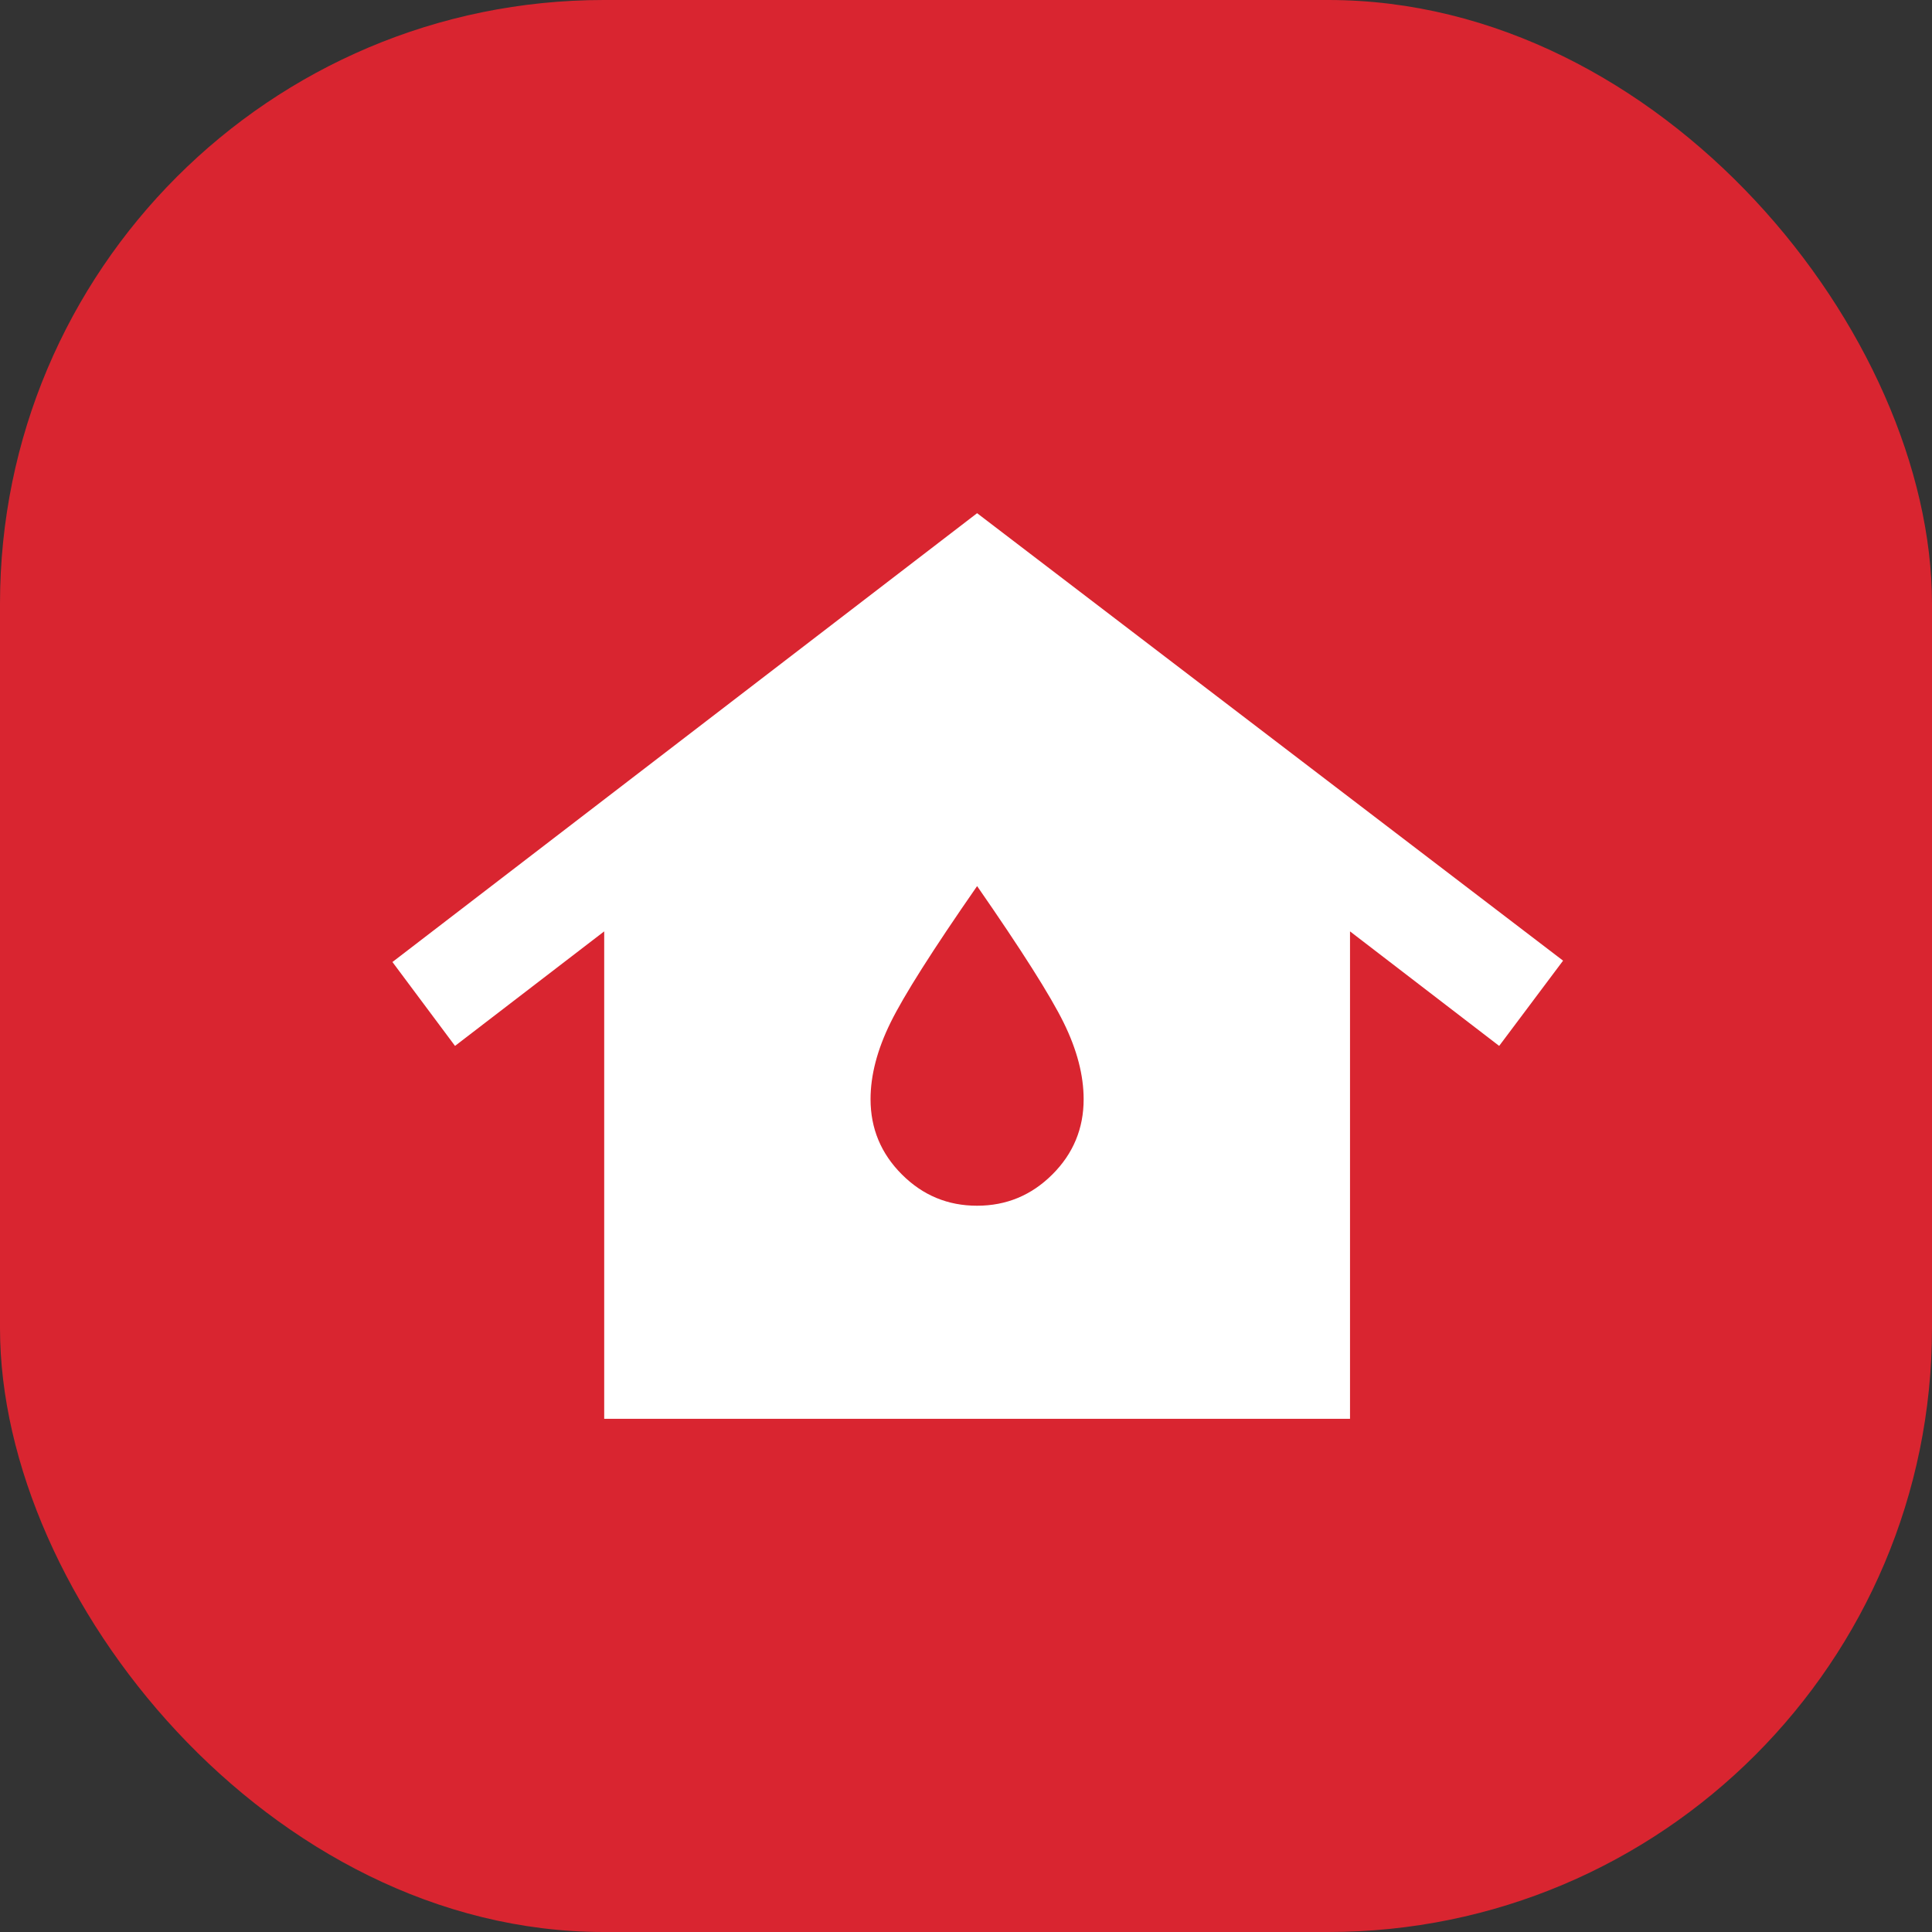
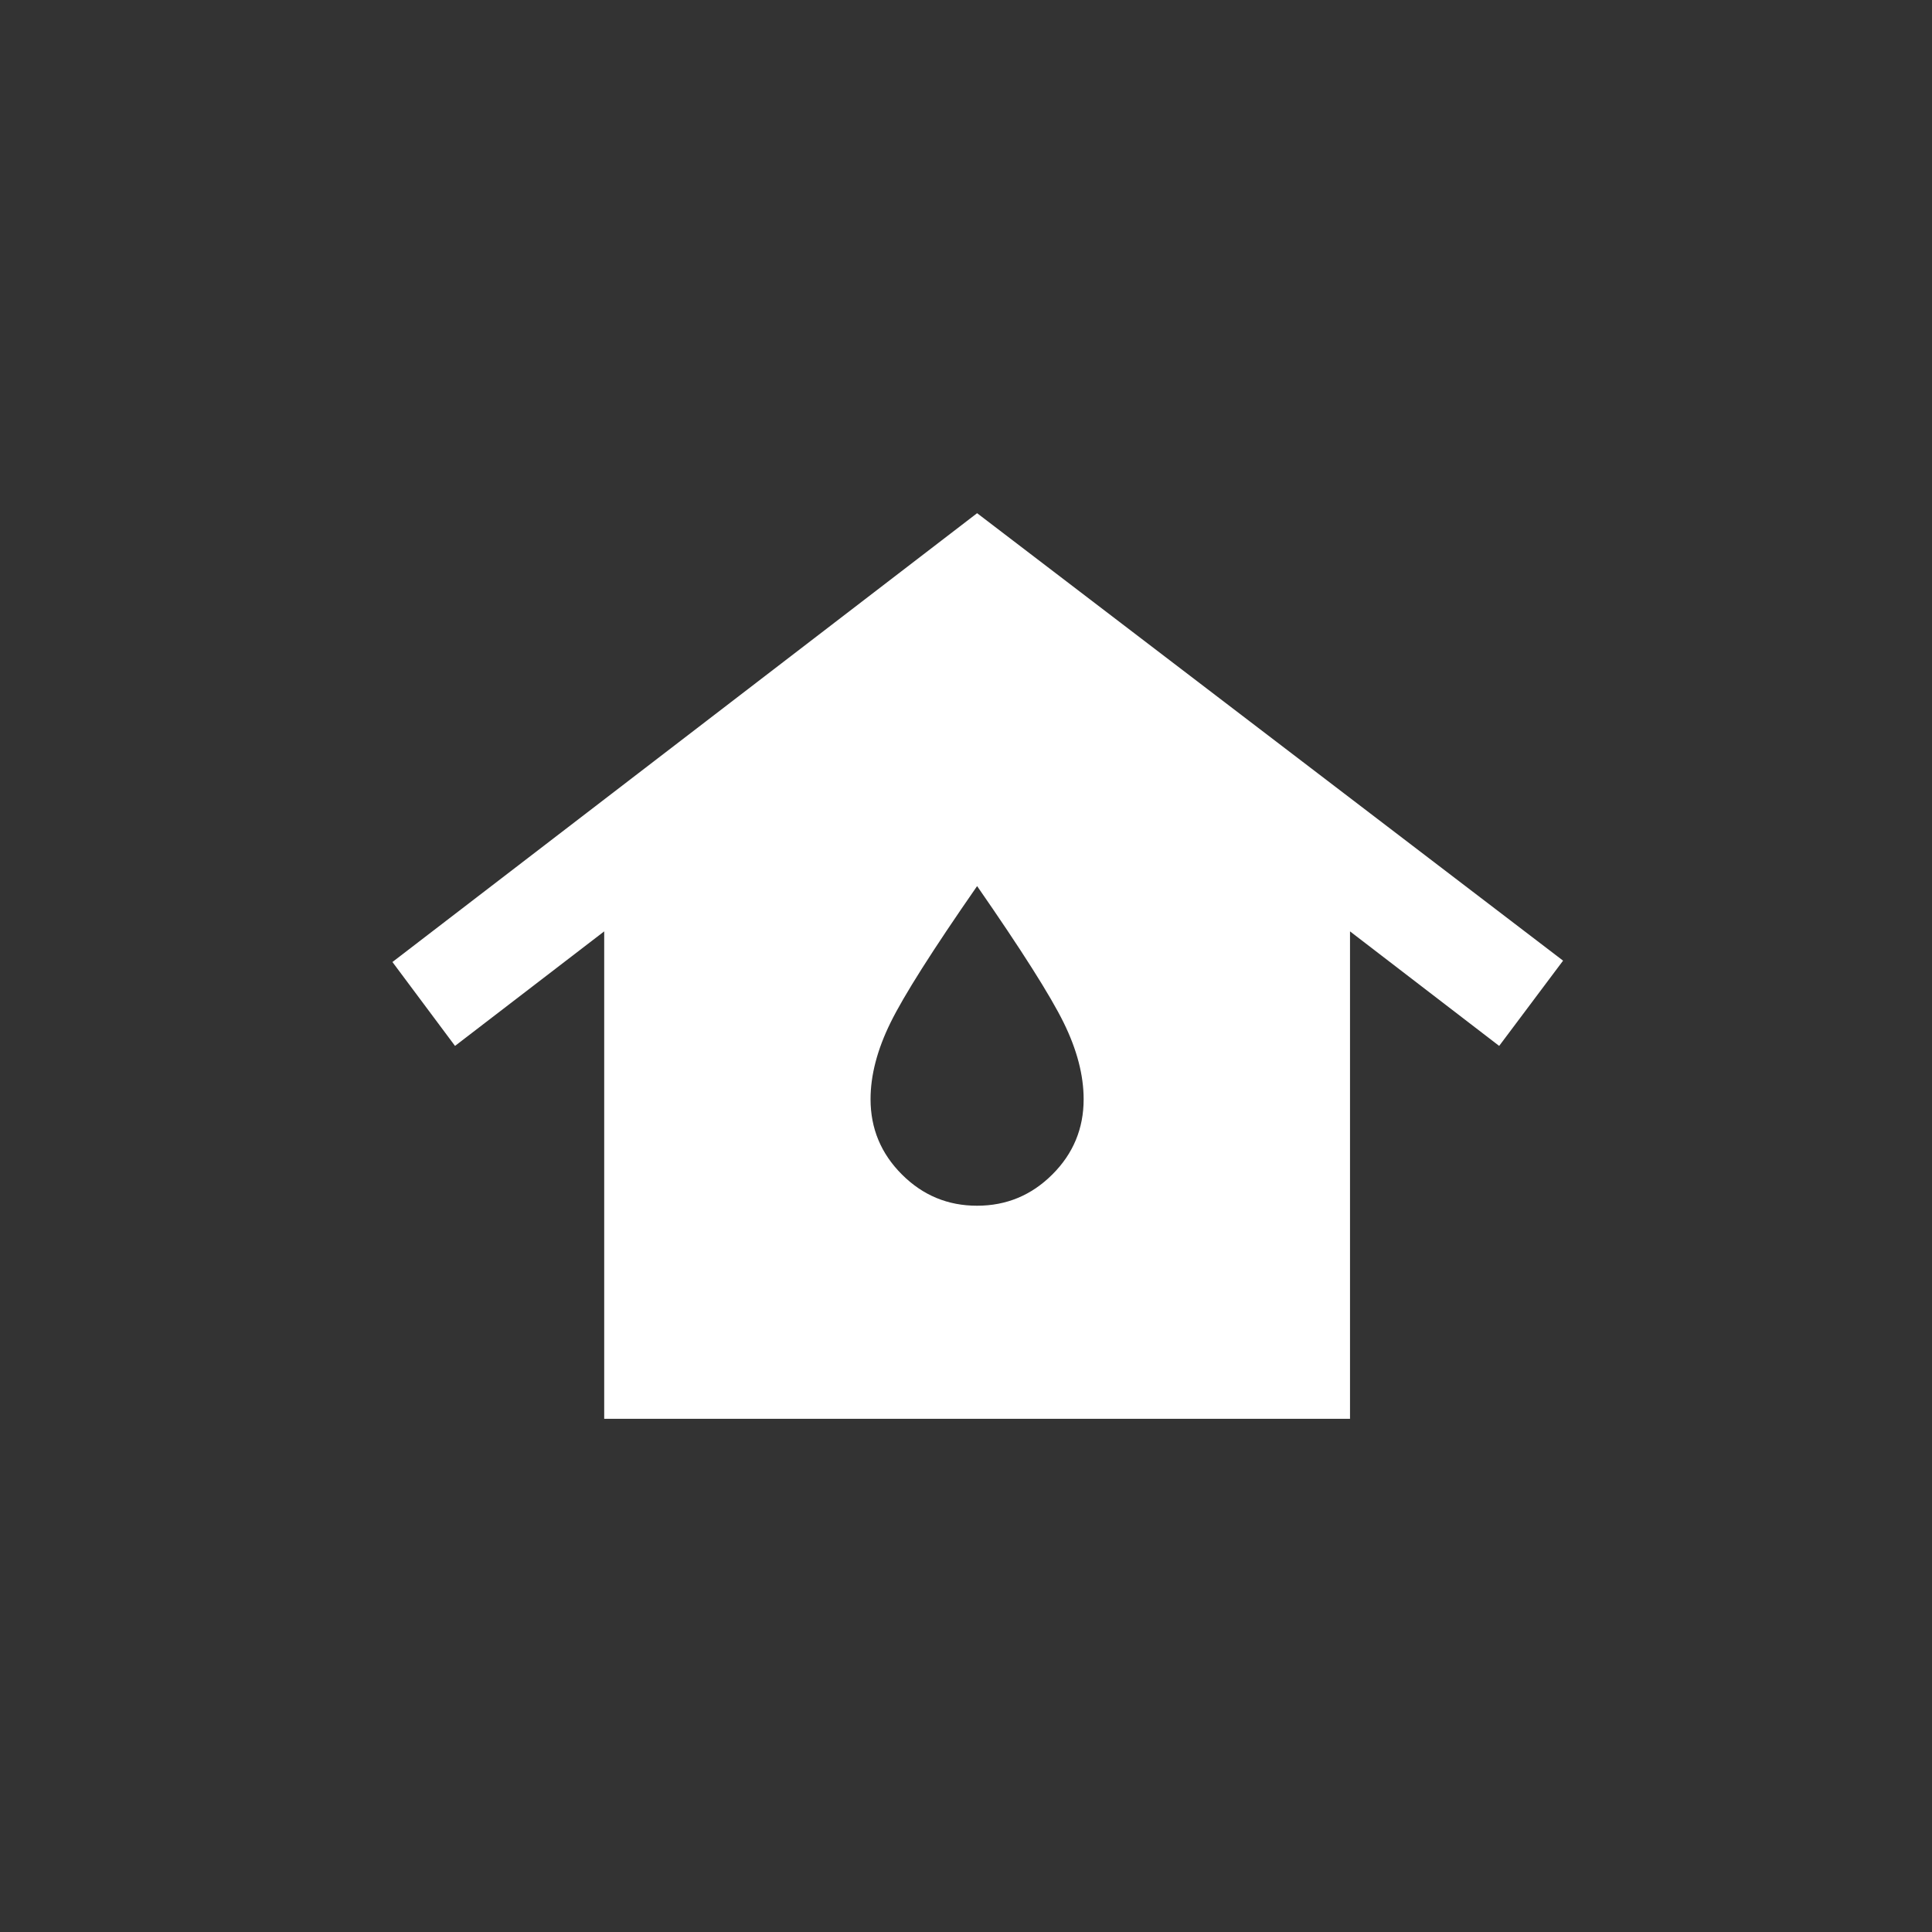
<svg xmlns="http://www.w3.org/2000/svg" width="64" height="64" viewBox="0 0 64 64" fill="none">
  <rect x="0" y="0" width="64" height="64" fill="#333333" stroke="none" />
-   <rect width="64" height="64" rx="20" fill="#D92530" />
  <path d="M20.015 47V30.853L15.073 34.647L13 31.868L32.368 17L51.779 31.823L49.662 34.647L44.721 30.853V47H20.015ZM32.368 39.941C33.338 39.941 34.169 39.596 34.861 38.905C35.553 38.215 35.898 37.383 35.897 36.412C35.897 35.618 35.676 34.772 35.235 33.876C34.794 32.979 33.838 31.472 32.368 29.353C30.897 31.471 29.941 32.978 29.5 33.876C29.059 34.773 28.838 35.619 28.838 36.412C28.838 37.382 29.184 38.214 29.876 38.905C30.568 39.597 31.398 39.942 32.368 39.941Z" fill="white" />
</svg>